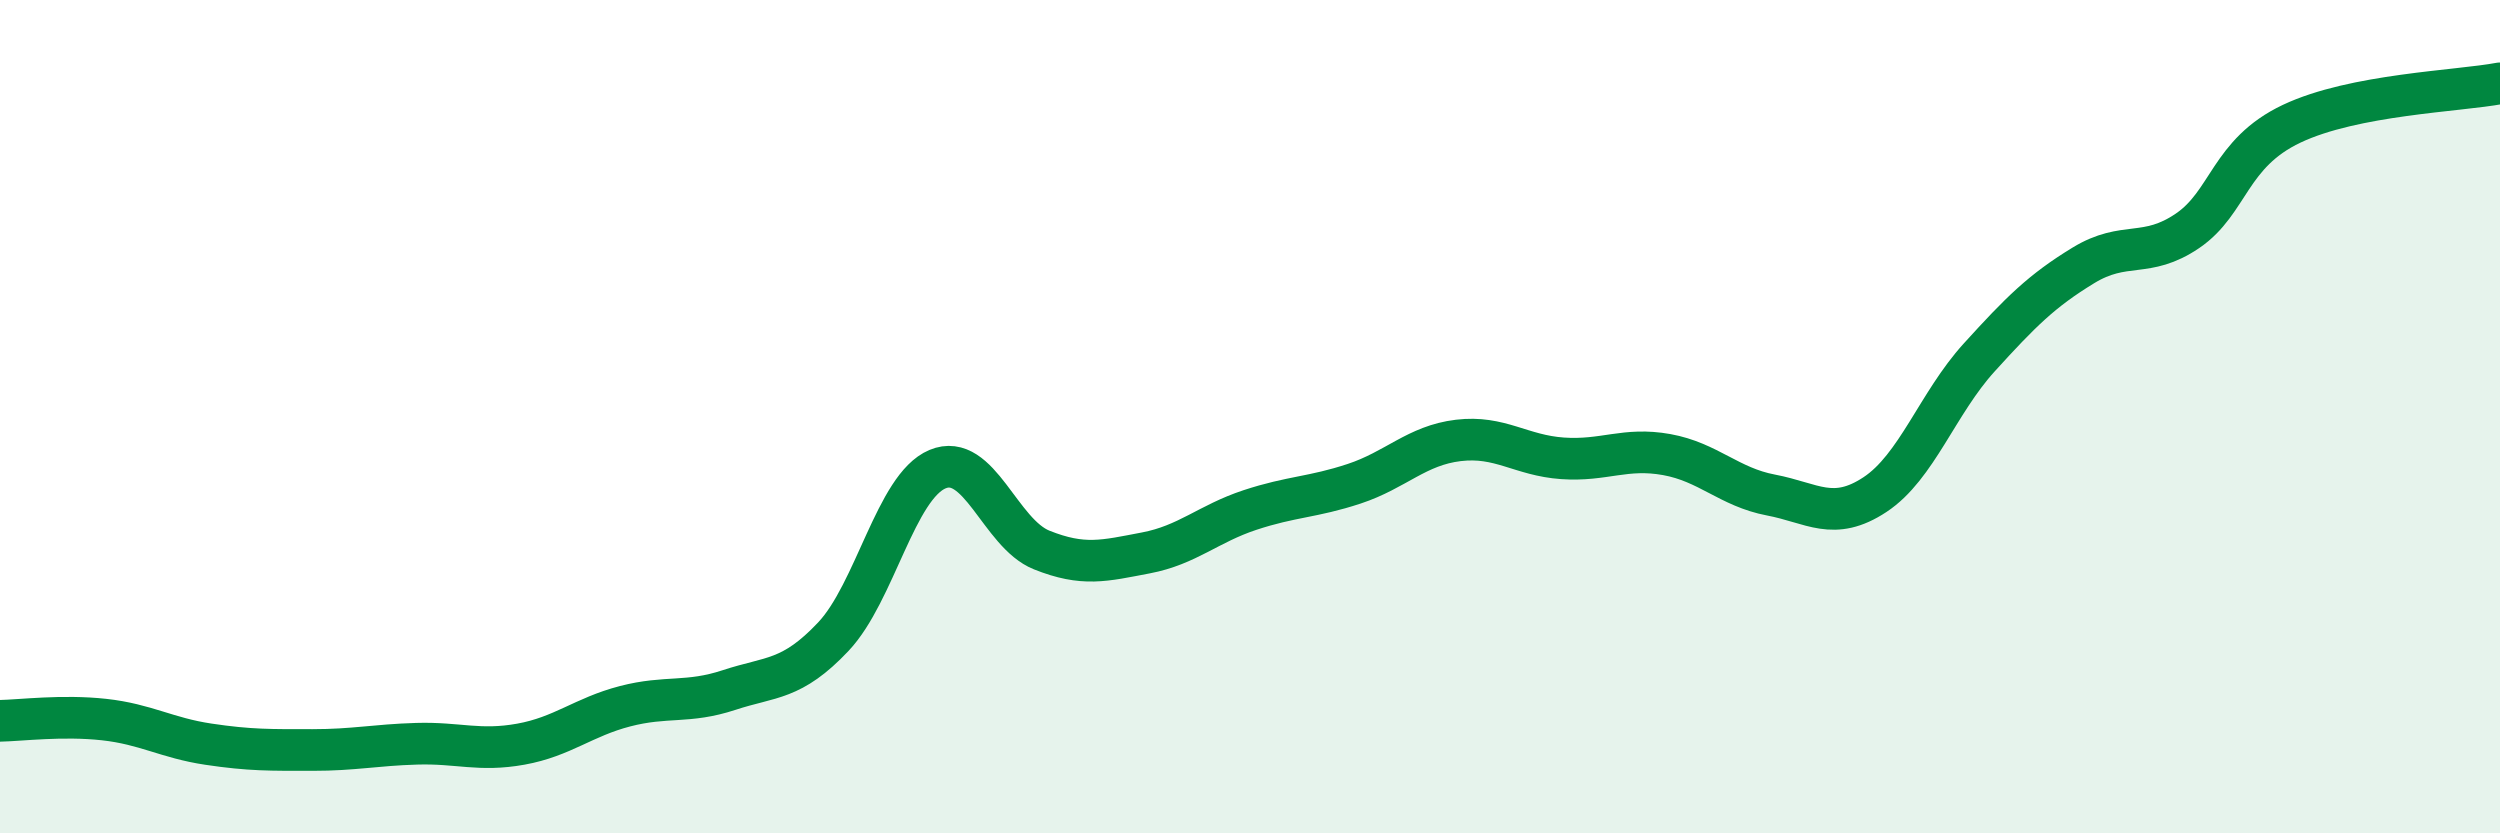
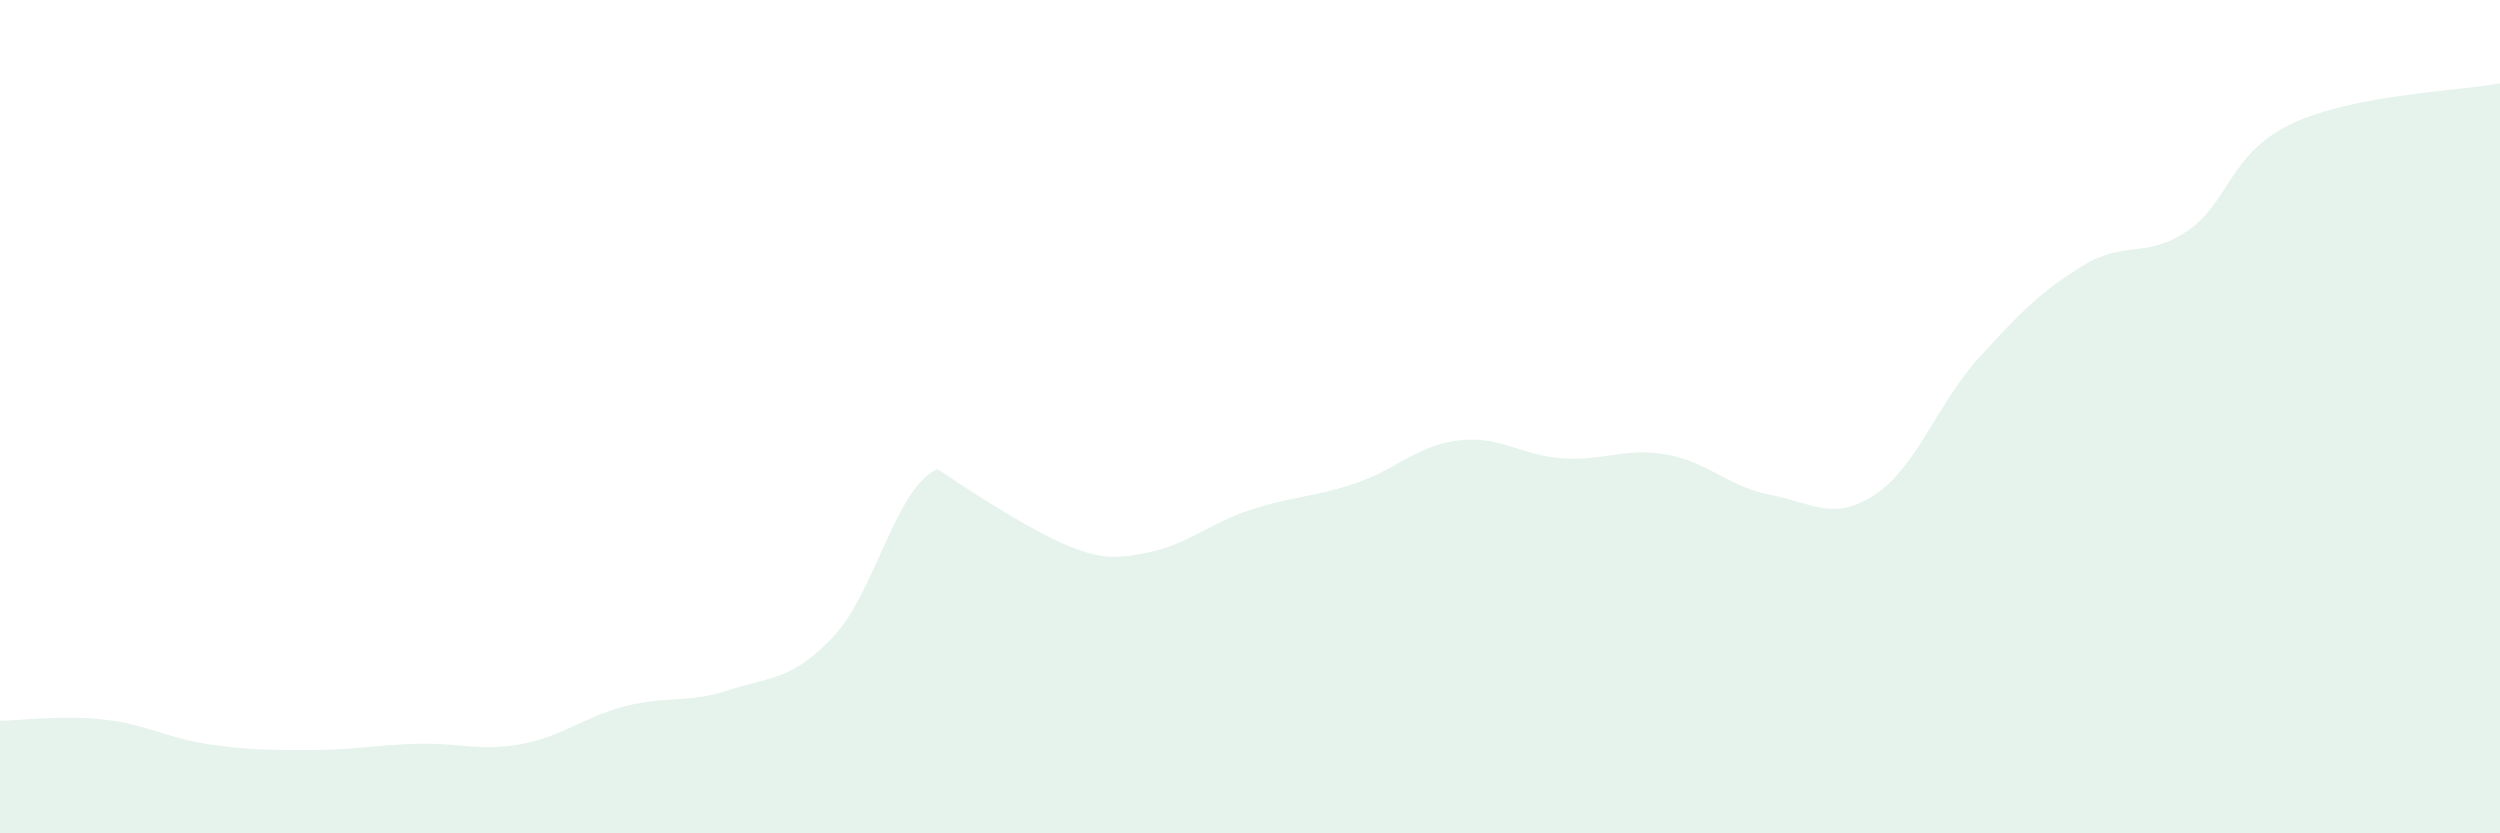
<svg xmlns="http://www.w3.org/2000/svg" width="60" height="20" viewBox="0 0 60 20">
-   <path d="M 0,17.3 C 0.5,17.29 1.5,17.16 2.5,17.27 C 3.5,17.38 4,17.71 5,17.86 C 6,18.01 6.5,18 7.5,18 C 8.5,18 9,17.88 10,17.85 C 11,17.82 11.5,18.04 12.5,17.86 C 13.5,17.68 14,17.21 15,16.95 C 16,16.69 16.5,16.89 17.5,16.56 C 18.5,16.23 19,16.34 20,15.28 C 21,14.22 21.5,11.68 22.5,11.26 C 23.5,10.84 24,12.8 25,13.2 C 26,13.6 26.5,13.46 27.5,13.27 C 28.5,13.08 29,12.57 30,12.24 C 31,11.91 31.5,11.94 32.5,11.61 C 33.5,11.28 34,10.69 35,10.57 C 36,10.45 36.5,10.93 37.5,11 C 38.5,11.07 39,10.73 40,10.91 C 41,11.09 41.5,11.69 42.5,11.88 C 43.5,12.07 44,12.53 45,11.87 C 46,11.21 46.5,9.68 47.5,8.58 C 48.5,7.48 49,6.98 50,6.37 C 51,5.76 51.5,6.22 52.5,5.54 C 53.5,4.86 53.5,3.68 55,2.97 C 56.5,2.26 59,2.19 60,2L60 20L0 20Z" fill="#008740" opacity="0.1" stroke-linecap="round" stroke-linejoin="round" />
-   <path d="M 0,17.3 C 0.5,17.29 1.5,17.16 2.5,17.27 C 3.5,17.38 4,17.71 5,17.86 C 6,18.01 6.5,18 7.5,18 C 8.5,18 9,17.88 10,17.85 C 11,17.82 11.5,18.04 12.5,17.86 C 13.5,17.68 14,17.21 15,16.95 C 16,16.69 16.5,16.89 17.5,16.56 C 18.5,16.23 19,16.34 20,15.28 C 21,14.22 21.5,11.68 22.5,11.26 C 23.5,10.84 24,12.8 25,13.2 C 26,13.6 26.5,13.46 27.5,13.27 C 28.5,13.08 29,12.57 30,12.24 C 31,11.91 31.5,11.94 32.5,11.61 C 33.5,11.28 34,10.69 35,10.57 C 36,10.45 36.5,10.93 37.5,11 C 38.5,11.07 39,10.73 40,10.91 C 41,11.09 41.5,11.69 42.5,11.88 C 43.5,12.07 44,12.53 45,11.87 C 46,11.21 46.5,9.68 47.5,8.58 C 48.5,7.48 49,6.98 50,6.37 C 51,5.76 51.5,6.22 52.5,5.54 C 53.5,4.86 53.5,3.68 55,2.97 C 56.5,2.26 59,2.19 60,2" stroke="#008740" stroke-width="1" fill="none" stroke-linecap="round" stroke-linejoin="round" />
+   <path d="M 0,17.3 C 0.5,17.29 1.5,17.16 2.5,17.27 C 3.5,17.38 4,17.71 5,17.86 C 6,18.01 6.5,18 7.5,18 C 8.5,18 9,17.88 10,17.85 C 11,17.82 11.5,18.04 12.5,17.86 C 13.5,17.68 14,17.21 15,16.95 C 16,16.69 16.5,16.89 17.5,16.56 C 18.5,16.23 19,16.34 20,15.28 C 21,14.22 21.5,11.68 22.5,11.26 C 26,13.6 26.5,13.46 27.5,13.27 C 28.5,13.08 29,12.57 30,12.24 C 31,11.91 31.5,11.94 32.5,11.61 C 33.5,11.28 34,10.69 35,10.57 C 36,10.45 36.5,10.93 37.5,11 C 38.5,11.07 39,10.73 40,10.91 C 41,11.09 41.5,11.69 42.5,11.88 C 43.5,12.07 44,12.53 45,11.87 C 46,11.21 46.5,9.68 47.5,8.58 C 48.5,7.48 49,6.98 50,6.37 C 51,5.76 51.5,6.22 52.5,5.54 C 53.5,4.86 53.5,3.68 55,2.97 C 56.5,2.26 59,2.19 60,2L60 20L0 20Z" fill="#008740" opacity="0.1" stroke-linecap="round" stroke-linejoin="round" />
</svg>